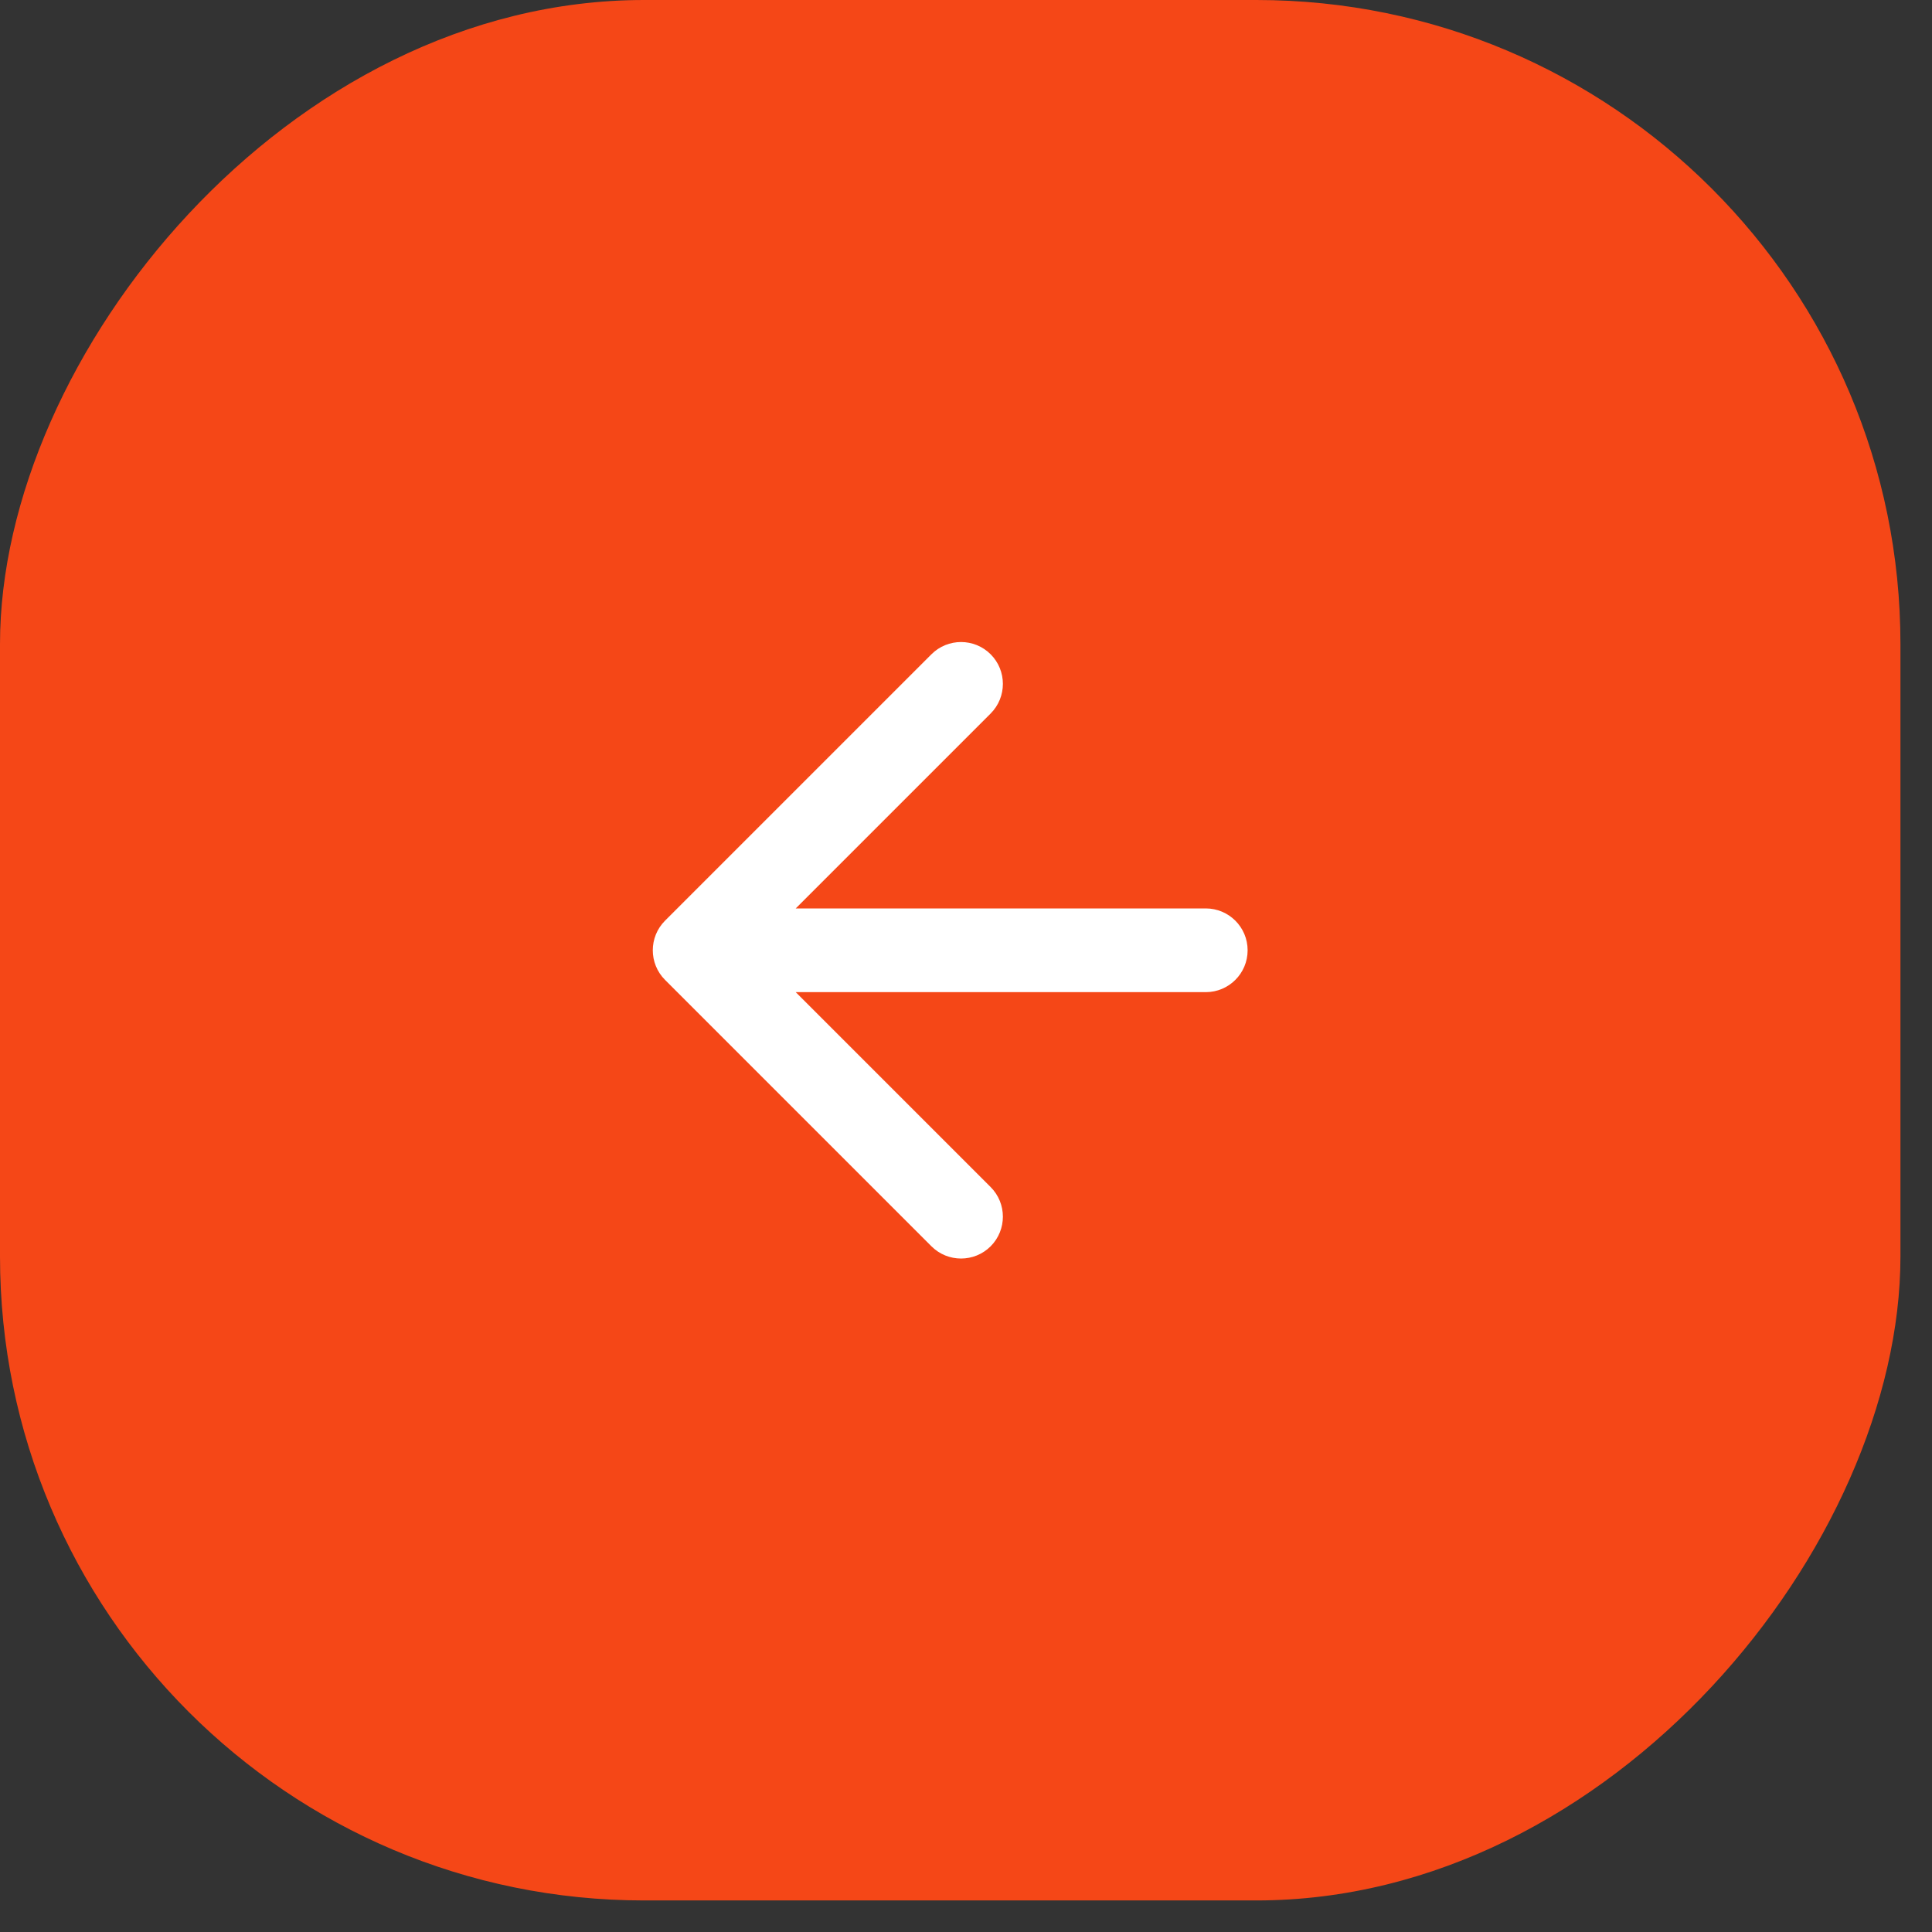
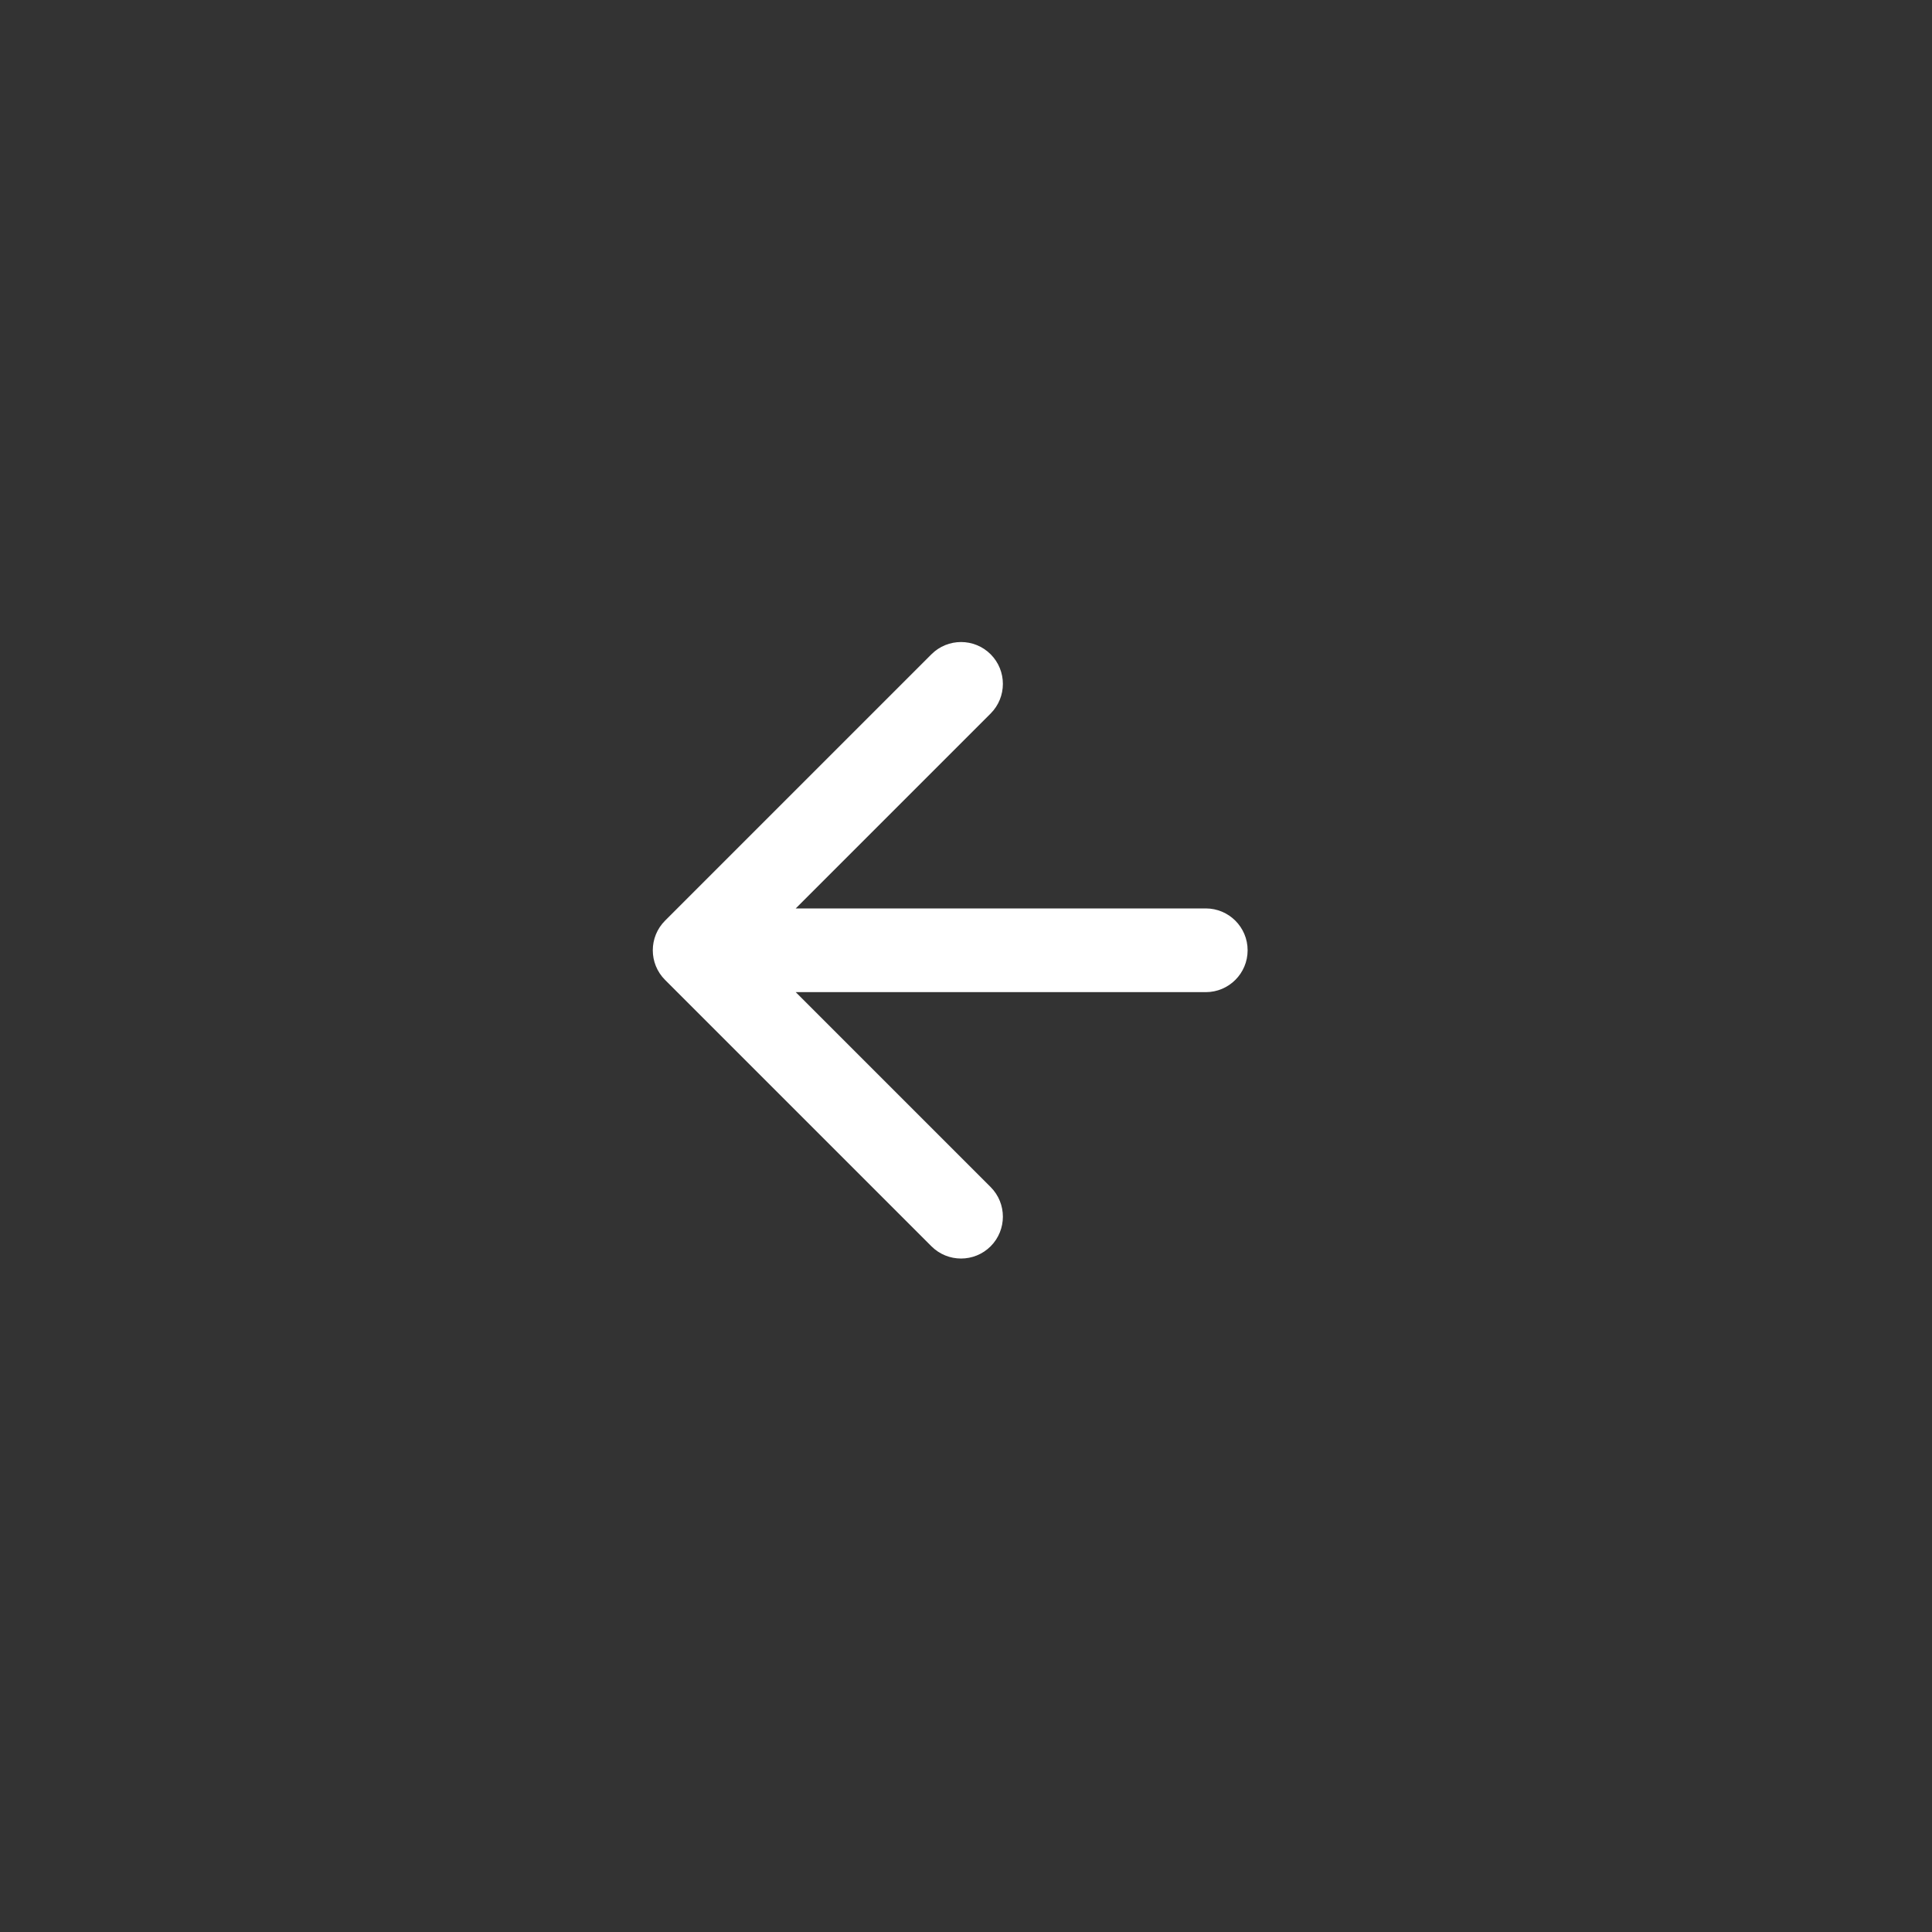
<svg xmlns="http://www.w3.org/2000/svg" width="30" height="30" viewBox="0 0 30 30" fill="none">
  <rect x="0" y="0" width="30" height="30" fill="#333333" stroke="none" />
-   <rect width="29.51" height="29.51" rx="10" transform="matrix(-1 0 0 1 29.51 0)" fill="#F54717" />
  <path d="M18.723 14.106C19.082 14.106 19.373 14.397 19.373 14.756C19.373 15.115 19.082 15.406 18.723 15.406L18.723 14.756L18.723 14.106ZM10.327 15.216C10.073 14.962 10.073 14.55 10.327 14.296L14.463 10.16C14.717 9.906 15.129 9.906 15.383 10.16C15.636 10.414 15.636 10.825 15.383 11.079L11.706 14.756L15.383 18.433C15.636 18.687 15.636 19.098 15.383 19.352C15.129 19.606 14.717 19.606 14.463 19.352L10.327 15.216ZM18.723 14.756L18.723 15.406L10.786 15.406L10.786 14.756L10.786 14.106L18.723 14.106L18.723 14.756Z" fill="white" />
</svg>